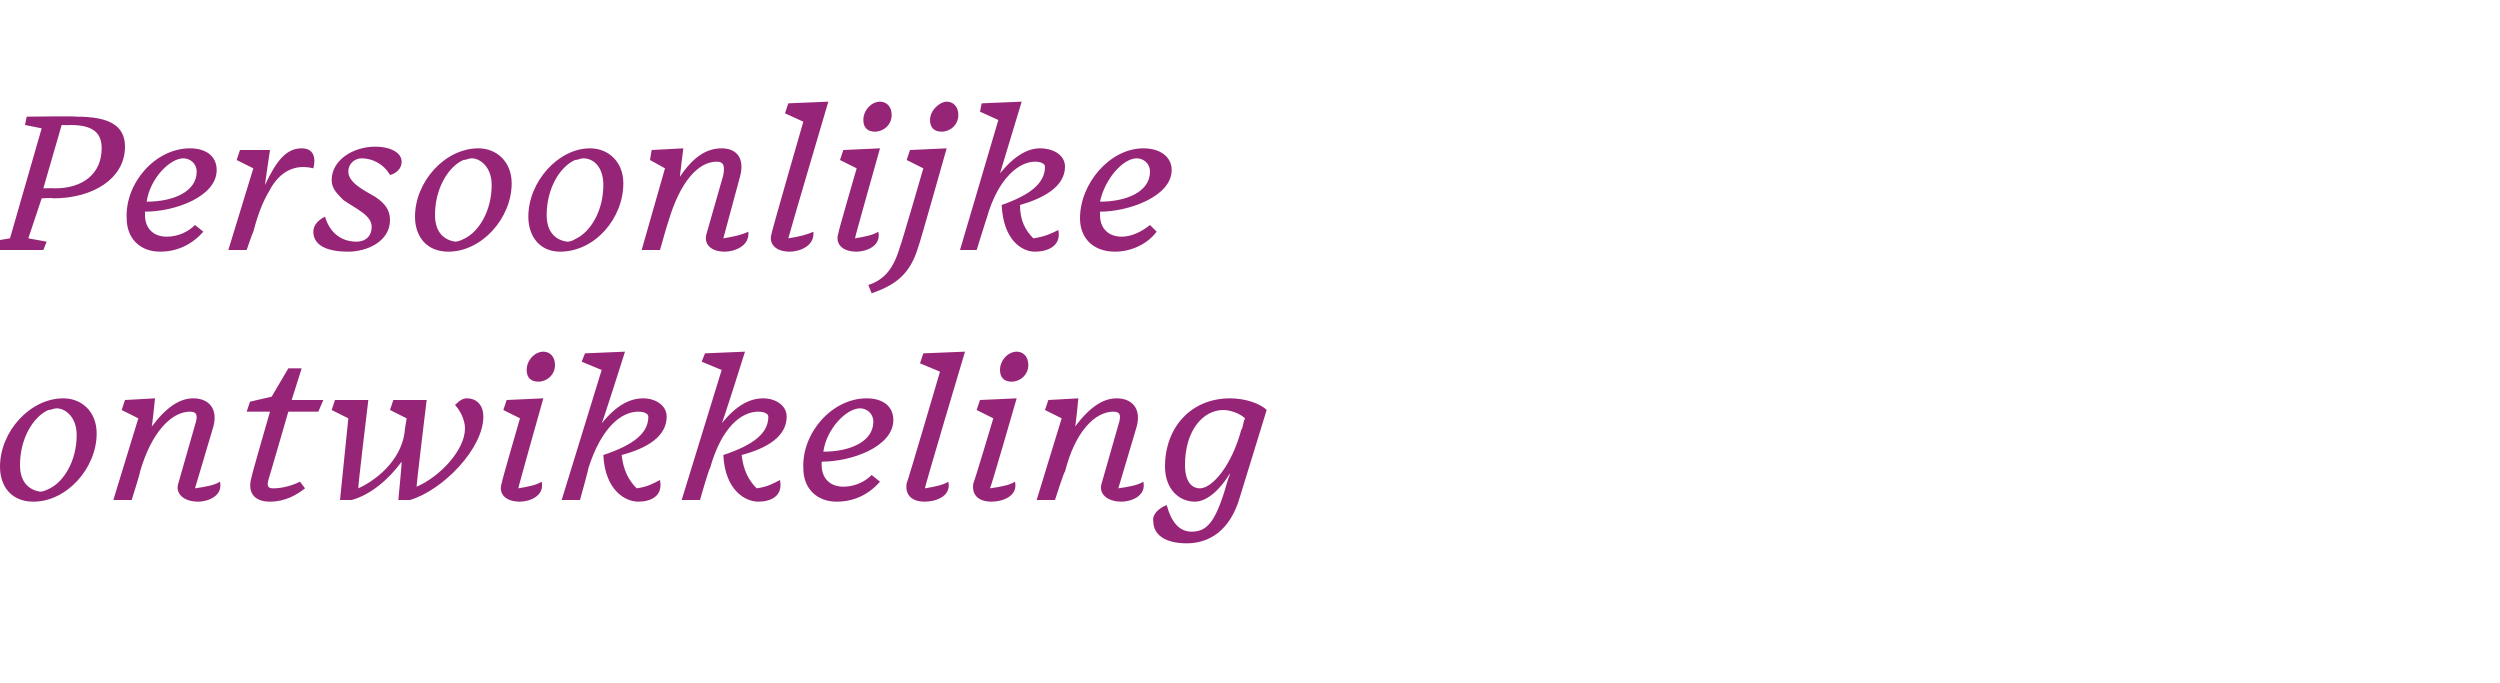
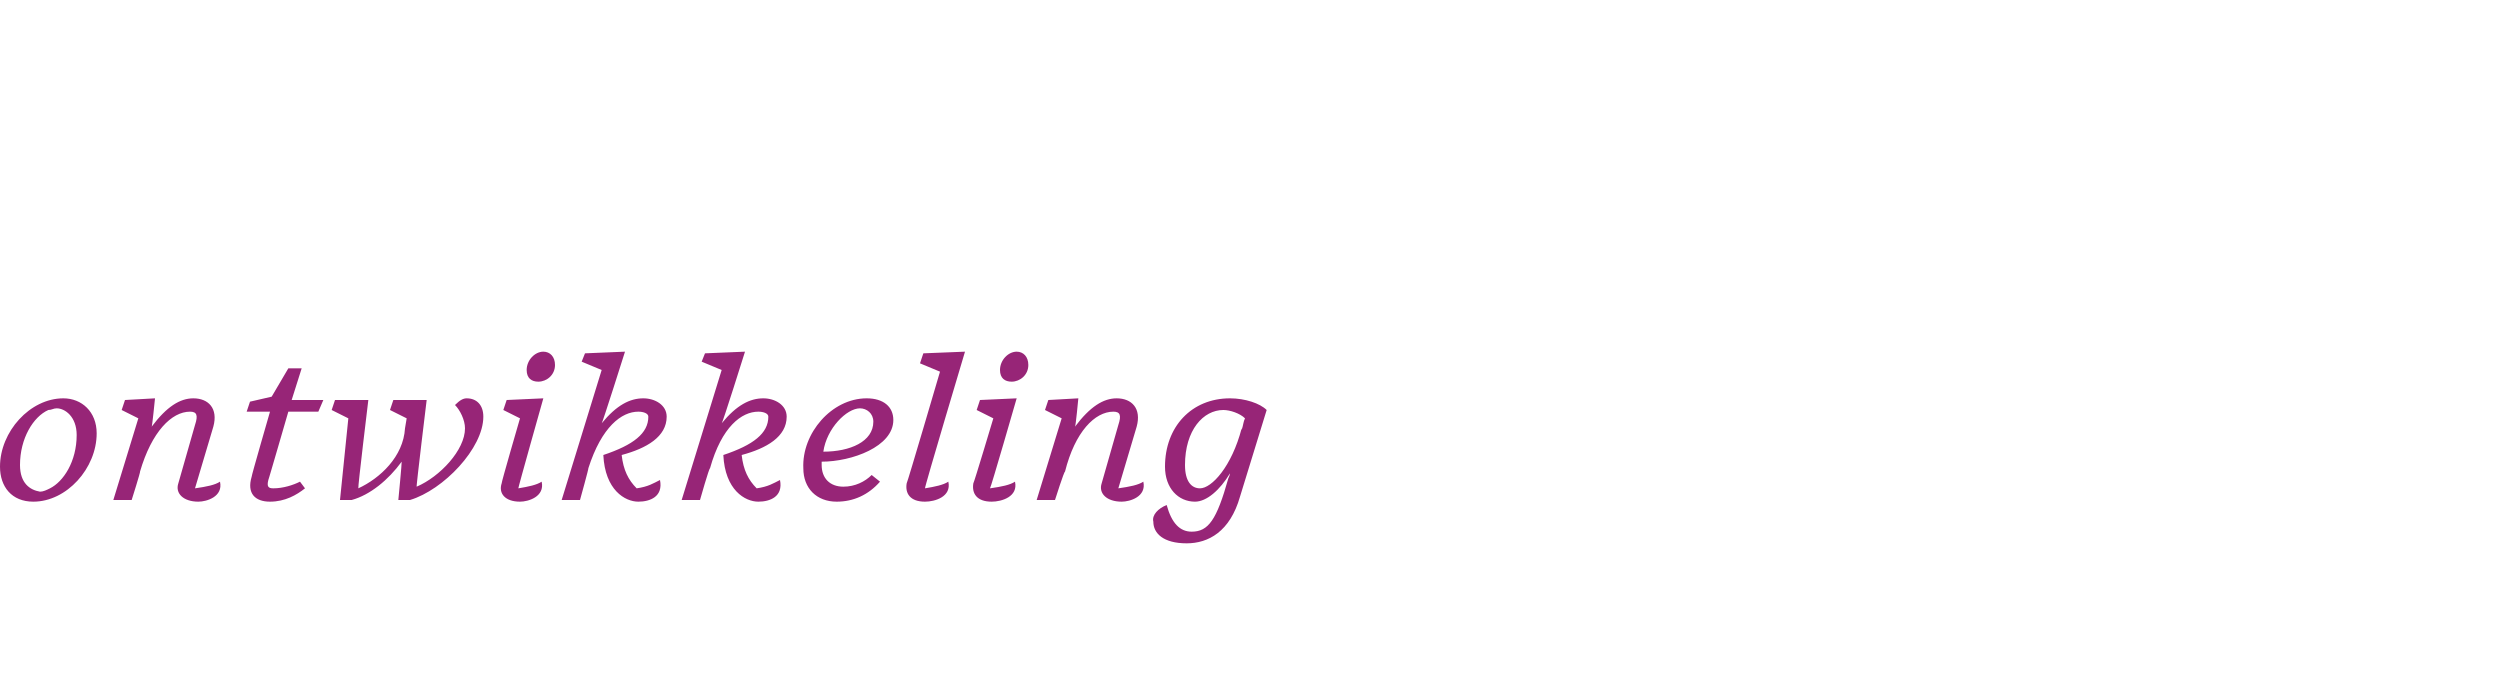
<svg xmlns="http://www.w3.org/2000/svg" version="1.1" width="150px" height="41px" viewBox="0 -6 150 41" style="top:-6px">
  <desc>Persoonlijke ontwikkeling</desc>
  <defs />
  <g id="Polygon22984">
    <path d="M 5.8 20 C 5.8 22.1 4 24.1 2 24.1 C 0.7 24.1 0 23.2 0 22 C 0 19.9 1.8 17.9 3.8 17.9 C 4.9 17.9 5.8 18.7 5.8 20 Z M 2.9 18.6 C 2 19 1.2 20.3 1.2 21.9 C 1.2 23 1.8 23.4 2.4 23.5 C 2.6 23.5 2.8 23.4 3 23.3 C 3.8 22.9 4.6 21.7 4.6 20.1 C 4.6 19 3.9 18.5 3.4 18.5 C 3.2 18.5 3.1 18.6 2.9 18.6 Z M 10.7 23 C 10.7 23 11.7 19.5 11.7 19.5 C 11.9 18.9 11.8 18.7 11.4 18.7 C 10.3 18.7 9.1 19.9 8.4 22.3 C 8.45 22.26 7.9 24 7.9 24 L 6.8 24 L 8.3 19.1 L 7.3 18.6 L 7.5 18 L 9.3 17.9 C 9.3 17.9 9.13 19.62 9.1 19.6 C 10 18.4 10.8 17.9 11.6 17.9 C 12.5 17.9 13.1 18.5 12.8 19.6 C 12.8 19.6 11.7 23.3 11.7 23.3 C 12.4 23.2 12.9 23.1 13.2 22.9 C 13.4 23.8 12.4 24.1 11.9 24.1 C 11 24.1 10.5 23.6 10.7 23 Z M 16.2 24.1 C 15.3 24.1 14.8 23.6 15.1 22.6 C 15.07 22.6 16.2 18.7 16.2 18.7 L 14.8 18.7 L 15 18.1 L 16.3 17.8 L 17.3 16.1 L 18.1 16.1 L 17.5 18 L 19.4 18 L 19.1 18.7 L 17.3 18.7 C 17.3 18.7 16.1 22.84 16.1 22.8 C 16 23.2 16.1 23.3 16.4 23.3 C 17 23.3 17.6 23.1 18 22.9 C 18 22.9 18.3 23.3 18.3 23.3 C 17.8 23.7 17.1 24.1 16.2 24.1 Z M 24.1 21.7 C 23.3 22.8 22.2 23.7 21.1 24 C 21.14 24 20.4 24 20.4 24 L 20.9 19.1 L 19.9 18.6 L 20.1 18 L 22.1 18 C 22.1 18 21.46 23.27 21.5 23.3 C 22.8 22.7 24.2 21.4 24.3 19.7 C 24.34 19.73 24.3 19.7 24.3 19.7 L 24.4 19.1 L 23.4 18.6 L 23.6 18 L 25.6 18 C 25.6 18 24.96 23.24 25 23.2 C 26.4 22.6 27.9 21 27.9 19.7 C 27.9 19.2 27.6 18.6 27.3 18.3 C 27.6 18 27.8 17.9 28 17.9 C 28.6 17.9 29 18.3 29 19 C 29 20.9 26.6 23.4 24.6 24 C 24.64 24 23.9 24 23.9 24 C 23.9 24 24.12 21.73 24.1 21.7 Z M 33.3 15.9 C 33.3 16.5 32.8 16.9 32.3 16.9 C 31.9 16.9 31.6 16.7 31.6 16.2 C 31.6 15.6 32.1 15.1 32.6 15.1 C 33 15.1 33.3 15.4 33.3 15.9 Z M 30.1 23 C 30.07 22.98 31.2 19.1 31.2 19.1 L 30.2 18.6 L 30.4 18 L 32.6 17.9 C 32.6 17.9 31.08 23.28 31.1 23.3 C 31.7 23.2 32.2 23.1 32.5 22.9 C 32.7 23.8 31.7 24.1 31.2 24.1 C 30.3 24.1 29.9 23.6 30.1 23 Z M 36.2 21.3 C 38 20.7 38.9 20 38.9 19 C 38.9 18.8 38.6 18.7 38.3 18.7 C 37.3 18.7 36.1 19.6 35.3 22.1 C 35.34 22.06 34.8 24 34.8 24 L 33.7 24 L 36.1 16.2 L 34.9 15.7 L 35.1 15.2 L 37.5 15.1 C 37.5 15.1 36.13 19.44 36.1 19.4 C 37 18.3 37.8 17.9 38.6 17.9 C 39.3 17.9 40 18.3 40 19 C 40 20.2 38.8 20.9 37.3 21.3 C 37.4 22.2 37.7 22.8 38.2 23.3 C 38.9 23.2 39.2 23 39.6 22.8 C 39.8 23.8 39 24.1 38.3 24.1 C 37.5 24.1 36.3 23.4 36.2 21.3 Z M 43.4 21.3 C 45.2 20.7 46.1 20 46.1 19 C 46.1 18.8 45.8 18.7 45.5 18.7 C 44.5 18.7 43.3 19.6 42.6 22.1 C 42.55 22.06 42 24 42 24 L 40.9 24 L 43.3 16.2 L 42.1 15.7 L 42.3 15.2 L 44.7 15.1 C 44.7 15.1 43.34 19.44 43.3 19.4 C 44.2 18.3 45 17.9 45.8 17.9 C 46.5 17.9 47.2 18.3 47.2 19 C 47.2 20.2 46 20.9 44.5 21.3 C 44.6 22.2 44.9 22.8 45.4 23.3 C 46.1 23.2 46.4 23 46.8 22.8 C 47 23.8 46.2 24.1 45.5 24.1 C 44.7 24.1 43.5 23.4 43.4 21.3 Z M 48.2 22.1 C 48.1 20 49.9 17.9 52 17.9 C 53 17.9 53.6 18.4 53.6 19.2 C 53.6 20.8 51.1 21.7 49.3 21.7 C 49.3 21.7 49.3 21.8 49.3 21.9 C 49.3 22.7 49.8 23.2 50.6 23.2 C 51.3 23.2 51.9 22.9 52.3 22.5 C 52.3 22.5 52.8 22.9 52.8 22.9 C 52.1 23.7 51.2 24.1 50.2 24.1 C 49 24.1 48.2 23.3 48.2 22.1 Z M 49.4 21.1 C 51 21.1 52.4 20.5 52.4 19.3 C 52.4 18.8 52 18.5 51.6 18.5 C 50.8 18.5 49.6 19.7 49.4 21.1 Z M 54.4 23 C 54.44 22.98 56.4 16.3 56.4 16.3 L 55.2 15.8 L 55.4 15.2 L 57.9 15.1 C 57.9 15.1 55.45 23.29 55.5 23.3 C 56.1 23.2 56.6 23.1 56.9 22.9 C 57.1 23.8 56.1 24.1 55.5 24.1 C 54.6 24.1 54.3 23.6 54.4 23 Z M 61.7 15.9 C 61.7 16.5 61.2 16.9 60.7 16.9 C 60.3 16.9 60 16.7 60 16.2 C 60 15.6 60.5 15.1 61 15.1 C 61.4 15.1 61.7 15.4 61.7 15.9 Z M 58.4 23 C 58.44 22.98 59.6 19.1 59.6 19.1 L 58.6 18.6 L 58.8 18 L 61 17.9 C 61 17.9 59.45 23.28 59.4 23.3 C 60.1 23.2 60.6 23.1 60.9 22.9 C 61.1 23.8 60.1 24.1 59.5 24.1 C 58.6 24.1 58.3 23.6 58.4 23 Z M 66.1 23 C 66.1 23 67.1 19.5 67.1 19.5 C 67.3 18.9 67.2 18.7 66.8 18.7 C 65.7 18.7 64.5 19.9 63.9 22.3 C 63.85 22.26 63.3 24 63.3 24 L 62.2 24 L 63.7 19.1 L 62.7 18.6 L 62.9 18 L 64.7 17.9 C 64.7 17.9 64.54 19.62 64.5 19.6 C 65.4 18.4 66.2 17.9 67 17.9 C 67.9 17.9 68.5 18.5 68.2 19.6 C 68.2 19.6 67.1 23.3 67.1 23.3 C 67.8 23.2 68.3 23.1 68.6 22.9 C 68.8 23.8 67.8 24.1 67.3 24.1 C 66.4 24.1 65.9 23.6 66.1 23 Z M 74.5 19.7 C 74.5 19.7 74.5 19.8 74.5 19.8 C 74.6 19.5 74.6 19.3 74.7 19.1 C 74.4 18.8 73.8 18.6 73.4 18.6 C 72.2 18.6 71.1 19.8 71.1 21.9 C 71.1 22.9 71.5 23.3 72 23.3 C 72.7 23.3 73.9 22 74.5 19.7 Z M 69.2 25.3 C 69.1 24.9 69.5 24.5 70 24.3 C 70.3 25.4 70.8 25.9 71.5 25.9 C 72.5 25.9 73 25.2 73.7 22.7 C 73.7 22.7 73.8 22.5 73.8 22.4 C 73.2 23.4 72.4 24.1 71.7 24.1 C 70.7 24.1 69.9 23.3 69.9 22 C 69.9 19.6 71.5 17.9 73.8 17.9 C 74.7 17.9 75.6 18.2 76 18.6 C 76 18.6 74.4 23.8 74.4 23.8 C 73.8 25.9 72.5 26.6 71.2 26.6 C 69.8 26.6 69.2 26 69.2 25.3 Z " stroke="none" fill="#972577" />
  </g>
  <g id="Polygon22983">
-     <path d="M 3.7 1.5 L 2.6 5.3 C 2.6 5.3 3.31 5.28 3.3 5.3 C 5 5.3 6.1 4.4 6.1 2.9 C 6.1 1.9 5.5 1.5 4.2 1.5 C 4.16 1.52 3.7 1.5 3.7 1.5 Z M 2.6 9 L -0.7 9 L -0.6 8.5 L 0.6 8.3 L 2.5 1.7 L 1.5 1.5 L 1.6 1 C 1.6 1 4.56 0.96 4.6 1 C 6.5 1 7.5 1.5 7.5 2.8 C 7.5 4.7 5.6 5.9 3.2 5.9 C 3.16 5.86 2.5 5.9 2.5 5.9 L 1.7 8.3 L 2.8 8.5 L 2.6 9 Z M 7.6 7.1 C 7.5 5 9.3 2.9 11.4 2.9 C 12.4 2.9 13 3.4 13 4.2 C 13 5.8 10.5 6.7 8.7 6.7 C 8.7 6.7 8.7 6.8 8.7 6.9 C 8.7 7.7 9.2 8.2 10 8.2 C 10.7 8.2 11.3 7.9 11.7 7.5 C 11.7 7.5 12.2 7.9 12.2 7.9 C 11.5 8.7 10.6 9.1 9.6 9.1 C 8.4 9.1 7.6 8.3 7.6 7.1 Z M 8.8 6.1 C 10.4 6.1 11.8 5.5 11.8 4.3 C 11.8 3.8 11.4 3.5 11 3.5 C 10.2 3.5 9 4.7 8.8 6.1 Z M 13.7 9 L 15.2 4.1 L 14.2 3.6 L 14.4 3 L 16.2 3 C 16.2 3 15.89 5.06 15.9 5.1 C 16.6 3.6 17.2 2.9 18.1 2.9 C 18.7 2.9 19 3.3 18.8 4.1 C 17.6 3.8 16.8 4.4 16.3 5.2 C 15.9 5.9 15.6 6.4 15.2 7.9 C 15.17 7.91 14.8 9 14.8 9 L 13.7 9 Z M 18.8 7.9 C 18.8 7.5 19.1 7.2 19.5 7 C 19.8 8 20.5 8.5 21.4 8.5 C 21.9 8.5 22.3 8.2 22.3 7.6 C 22.3 6.9 21.3 6.5 20.6 6 C 20.2 5.6 19.9 5.3 19.9 4.8 C 19.9 3.6 21.2 2.8 22.5 2.8 C 23.5 2.8 24.1 3.2 24.1 3.7 C 24.1 4.1 23.8 4.4 23.4 4.5 C 23 3.8 22.3 3.5 21.7 3.5 C 21.3 3.5 20.9 3.8 20.9 4.3 C 20.9 5 22 5.5 22.5 5.8 C 23.1 6.2 23.4 6.6 23.4 7.2 C 23.4 8.5 22 9.1 20.9 9.1 C 19.4 9.1 18.8 8.6 18.8 7.9 Z M 30.7 5 C 30.7 7.1 28.9 9.1 26.9 9.1 C 25.6 9.1 24.9 8.2 24.9 7 C 24.9 4.9 26.7 2.9 28.7 2.9 C 29.8 2.9 30.7 3.7 30.7 5 Z M 27.8 3.6 C 26.9 4 26.1 5.3 26.1 6.9 C 26.1 8 26.7 8.4 27.3 8.5 C 27.5 8.5 27.7 8.4 27.9 8.3 C 28.7 7.9 29.5 6.7 29.5 5.1 C 29.5 4 28.8 3.5 28.3 3.5 C 28.1 3.5 28 3.6 27.8 3.6 Z M 37.4 5 C 37.4 7.1 35.7 9.1 33.6 9.1 C 32.4 9.1 31.7 8.2 31.7 7 C 31.7 4.9 33.5 2.9 35.4 2.9 C 36.5 2.9 37.4 3.7 37.4 5 Z M 34.5 3.6 C 33.6 4 32.8 5.3 32.8 6.9 C 32.8 8 33.4 8.4 34 8.5 C 34.3 8.5 34.4 8.4 34.6 8.3 C 35.4 7.9 36.2 6.7 36.2 5.1 C 36.2 4 35.6 3.5 35 3.5 C 34.8 3.5 34.7 3.6 34.5 3.6 Z M 42.4 8 C 42.4 8 43.4 4.5 43.4 4.5 C 43.5 3.9 43.4 3.7 43 3.7 C 41.9 3.7 40.8 4.9 40.1 7.3 C 40.09 7.26 39.6 9 39.6 9 L 38.5 9 L 39.9 4.1 L 39 3.6 L 39.1 3 L 41 2.9 C 41 2.9 40.78 4.62 40.8 4.6 C 41.6 3.4 42.4 2.9 43.3 2.9 C 44.2 2.9 44.7 3.5 44.4 4.6 C 44.4 4.6 43.4 8.3 43.4 8.3 C 44 8.2 44.5 8.1 44.9 7.9 C 45 8.8 44 9.1 43.5 9.1 C 42.6 9.1 42.2 8.6 42.4 8 Z M 46.3 8 C 46.27 7.98 48.2 1.3 48.2 1.3 L 47.1 0.8 L 47.3 0.2 L 49.7 0.1 C 49.7 0.1 47.28 8.29 47.3 8.3 C 47.9 8.2 48.4 8.1 48.8 7.9 C 48.9 8.8 47.9 9.1 47.4 9.1 C 46.5 9.1 46.1 8.6 46.3 8 Z M 53.5 0.9 C 53.5 1.5 53 1.9 52.5 1.9 C 52.1 1.9 51.8 1.7 51.8 1.2 C 51.8 0.6 52.3 0.1 52.8 0.1 C 53.2 0.1 53.5 0.4 53.5 0.9 Z M 50.3 8 C 50.27 7.98 51.4 4.1 51.4 4.1 L 50.4 3.6 L 50.6 3 L 52.8 2.9 C 52.8 2.9 51.28 8.28 51.3 8.3 C 51.9 8.2 52.4 8.1 52.7 7.9 C 52.9 8.8 51.9 9.1 51.4 9.1 C 50.5 9.1 50.1 8.6 50.3 8 Z M 57.5 0.9 C 57.5 1.5 57 1.9 56.5 1.9 C 56.1 1.9 55.8 1.7 55.8 1.2 C 55.8 0.6 56.4 0.1 56.8 0.1 C 57.2 0.1 57.5 0.4 57.5 0.9 Z M 52.1 11.1 C 53 10.8 53.6 10.2 54 8.8 C 54.04 8.8 55.4 4.1 55.4 4.1 L 54.4 3.6 L 54.6 3 L 56.8 2.9 C 56.8 2.9 55.13 8.82 55.1 8.8 C 54.6 10.5 53.7 11.1 52.3 11.6 C 52.3 11.6 52.1 11.1 52.1 11.1 Z M 60.1 6.3 C 61.8 5.7 62.7 5 62.7 4 C 62.7 3.8 62.4 3.7 62.1 3.7 C 61.2 3.7 59.9 4.6 59.2 7.1 C 59.2 7.06 58.6 9 58.6 9 L 57.6 9 L 59.9 1.2 L 58.8 0.7 L 58.9 0.2 L 61.3 0.1 C 61.3 0.1 59.99 4.44 60 4.4 C 60.9 3.3 61.7 2.9 62.4 2.9 C 63.2 2.9 63.9 3.3 63.9 4 C 63.9 5.2 62.6 5.9 61.2 6.3 C 61.2 7.2 61.5 7.8 62 8.3 C 62.7 8.2 63.1 8 63.5 7.8 C 63.7 8.8 62.8 9.1 62.1 9.1 C 61.3 9.1 60.2 8.4 60.1 6.3 Z M 64.8 7.1 C 64.8 5 66.6 2.9 68.6 2.9 C 69.6 2.9 70.3 3.4 70.3 4.2 C 70.3 5.8 67.7 6.7 66 6.7 C 66 6.7 66 6.8 66 6.9 C 66 7.7 66.5 8.2 67.3 8.2 C 67.9 8.2 68.5 7.9 69 7.5 C 69 7.5 69.4 7.9 69.4 7.9 C 68.8 8.7 67.8 9.1 66.9 9.1 C 65.6 9.1 64.8 8.3 64.8 7.1 Z M 66 6.1 C 67.6 6.1 69 5.5 69 4.3 C 69 3.8 68.6 3.5 68.2 3.5 C 67.4 3.5 66.3 4.7 66 6.1 Z " stroke="none" fill="#972577" />
-   </g>
+     </g>
</svg>